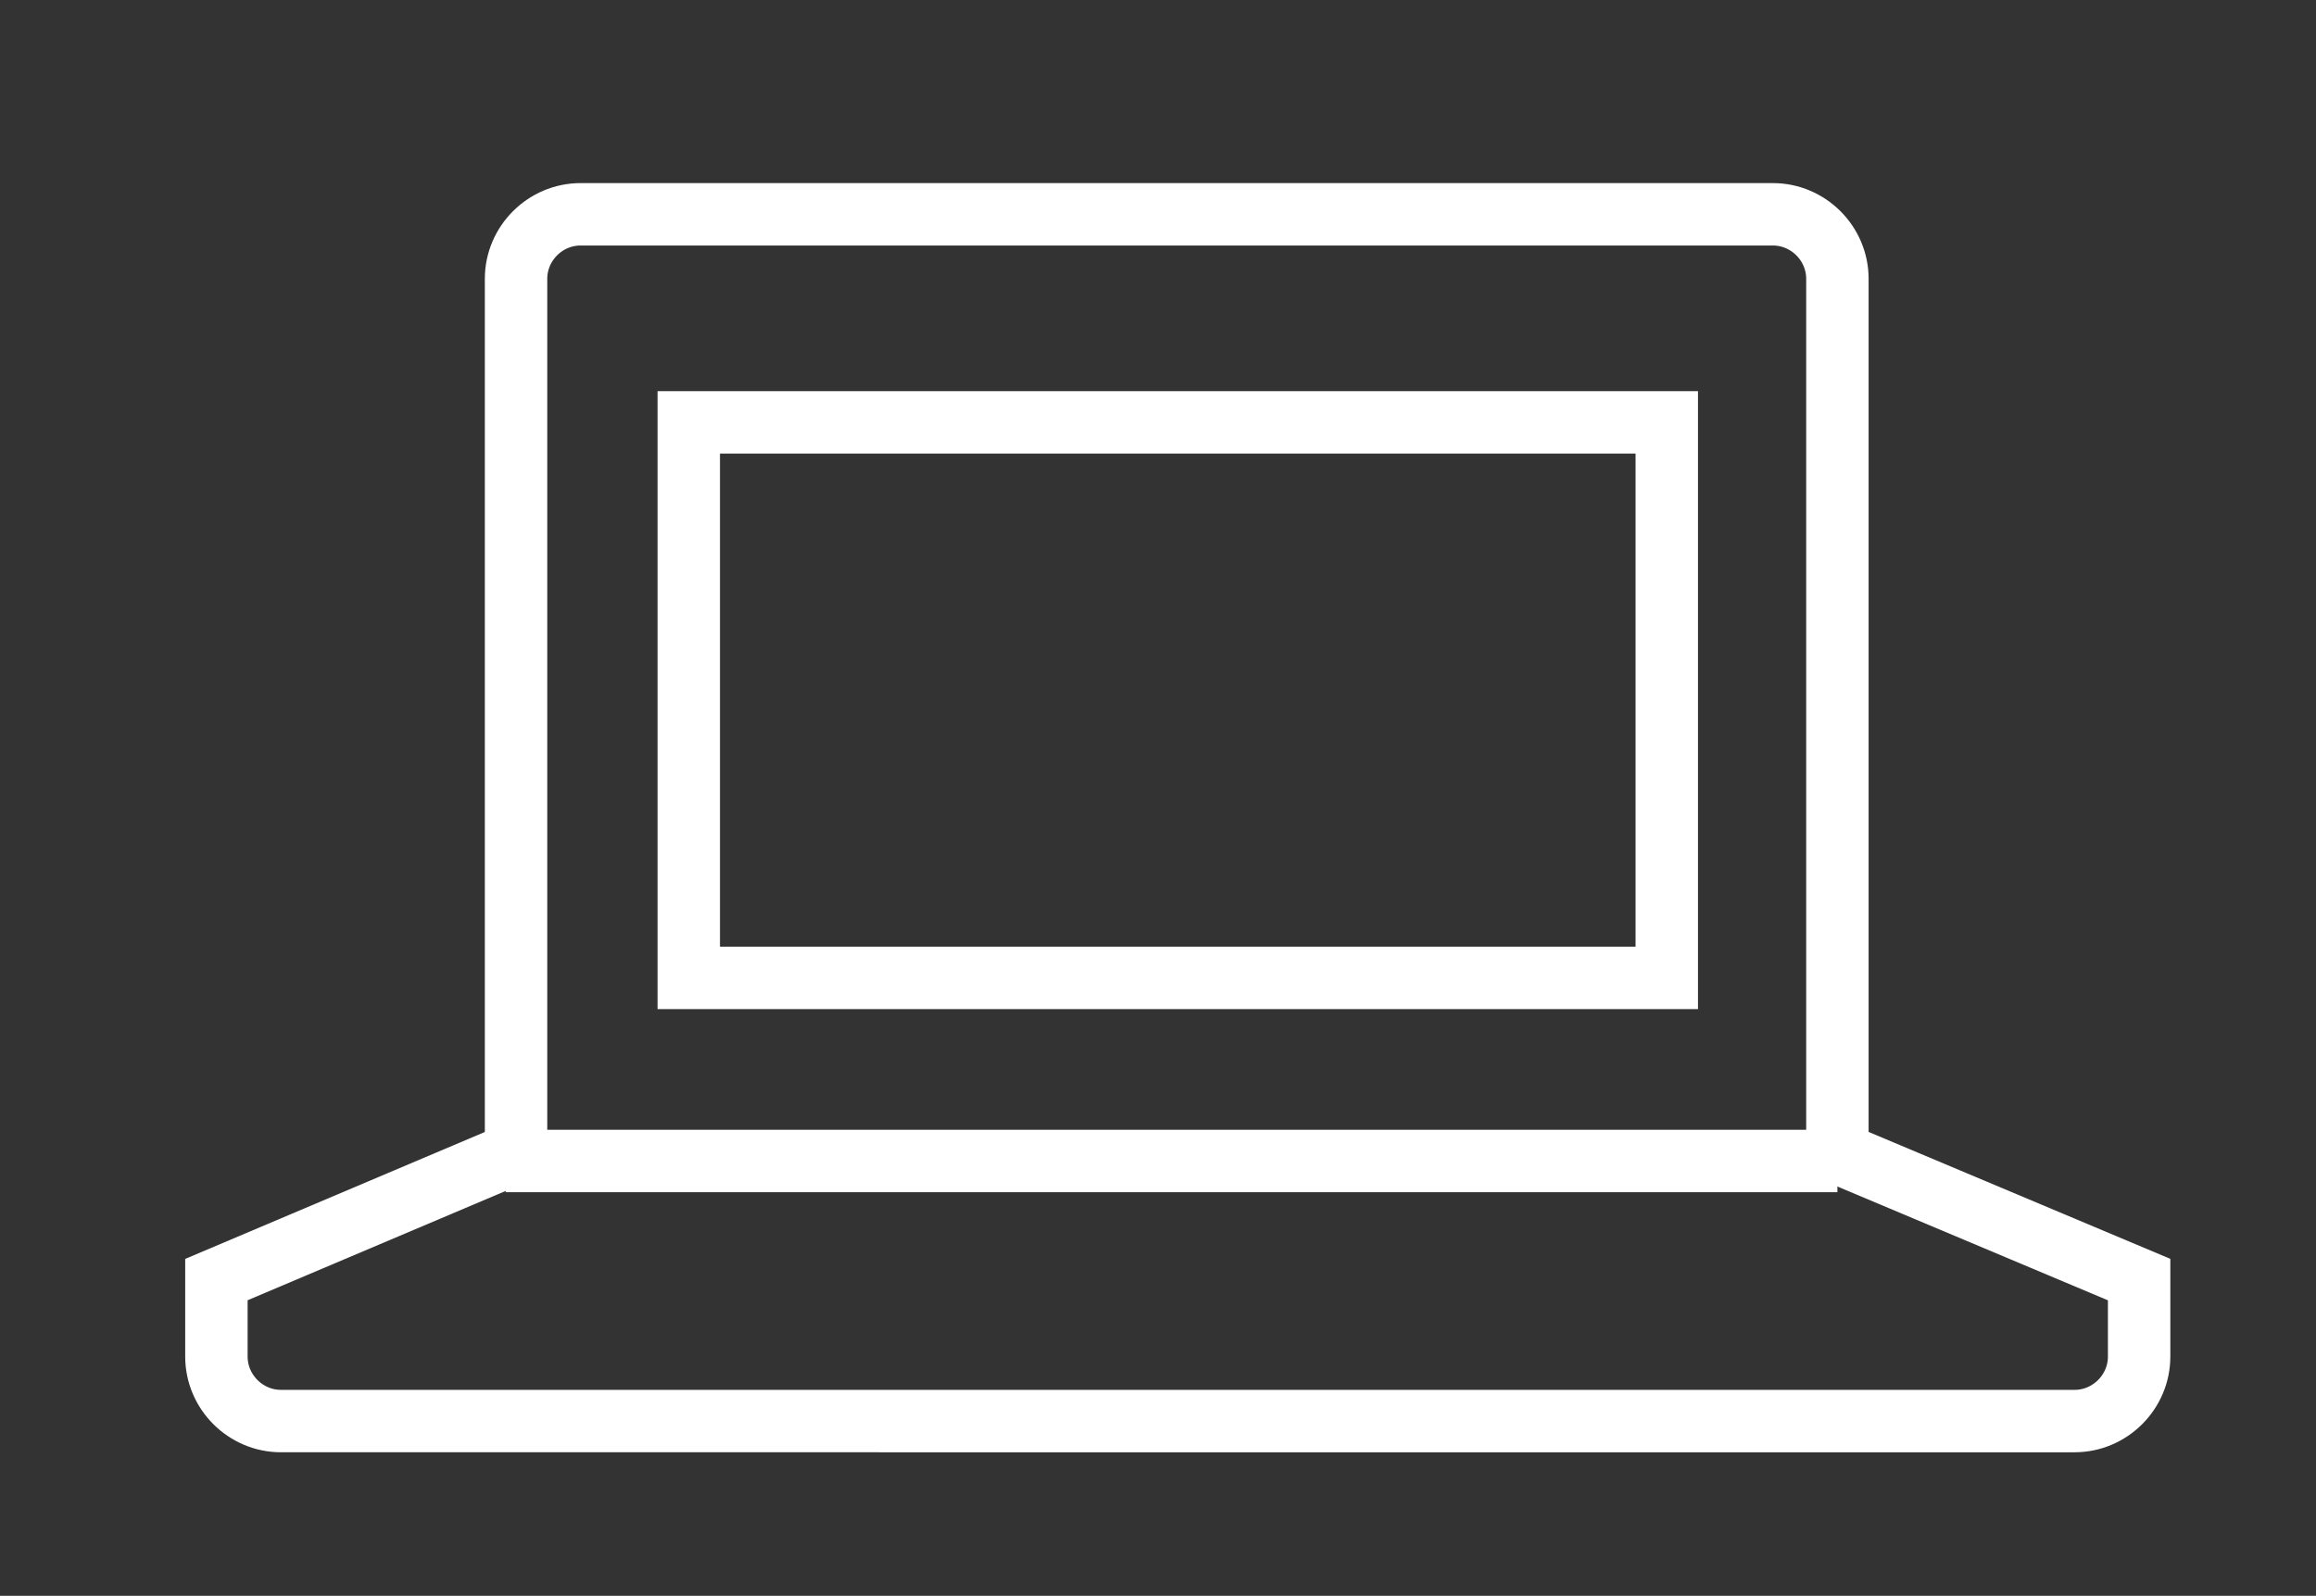
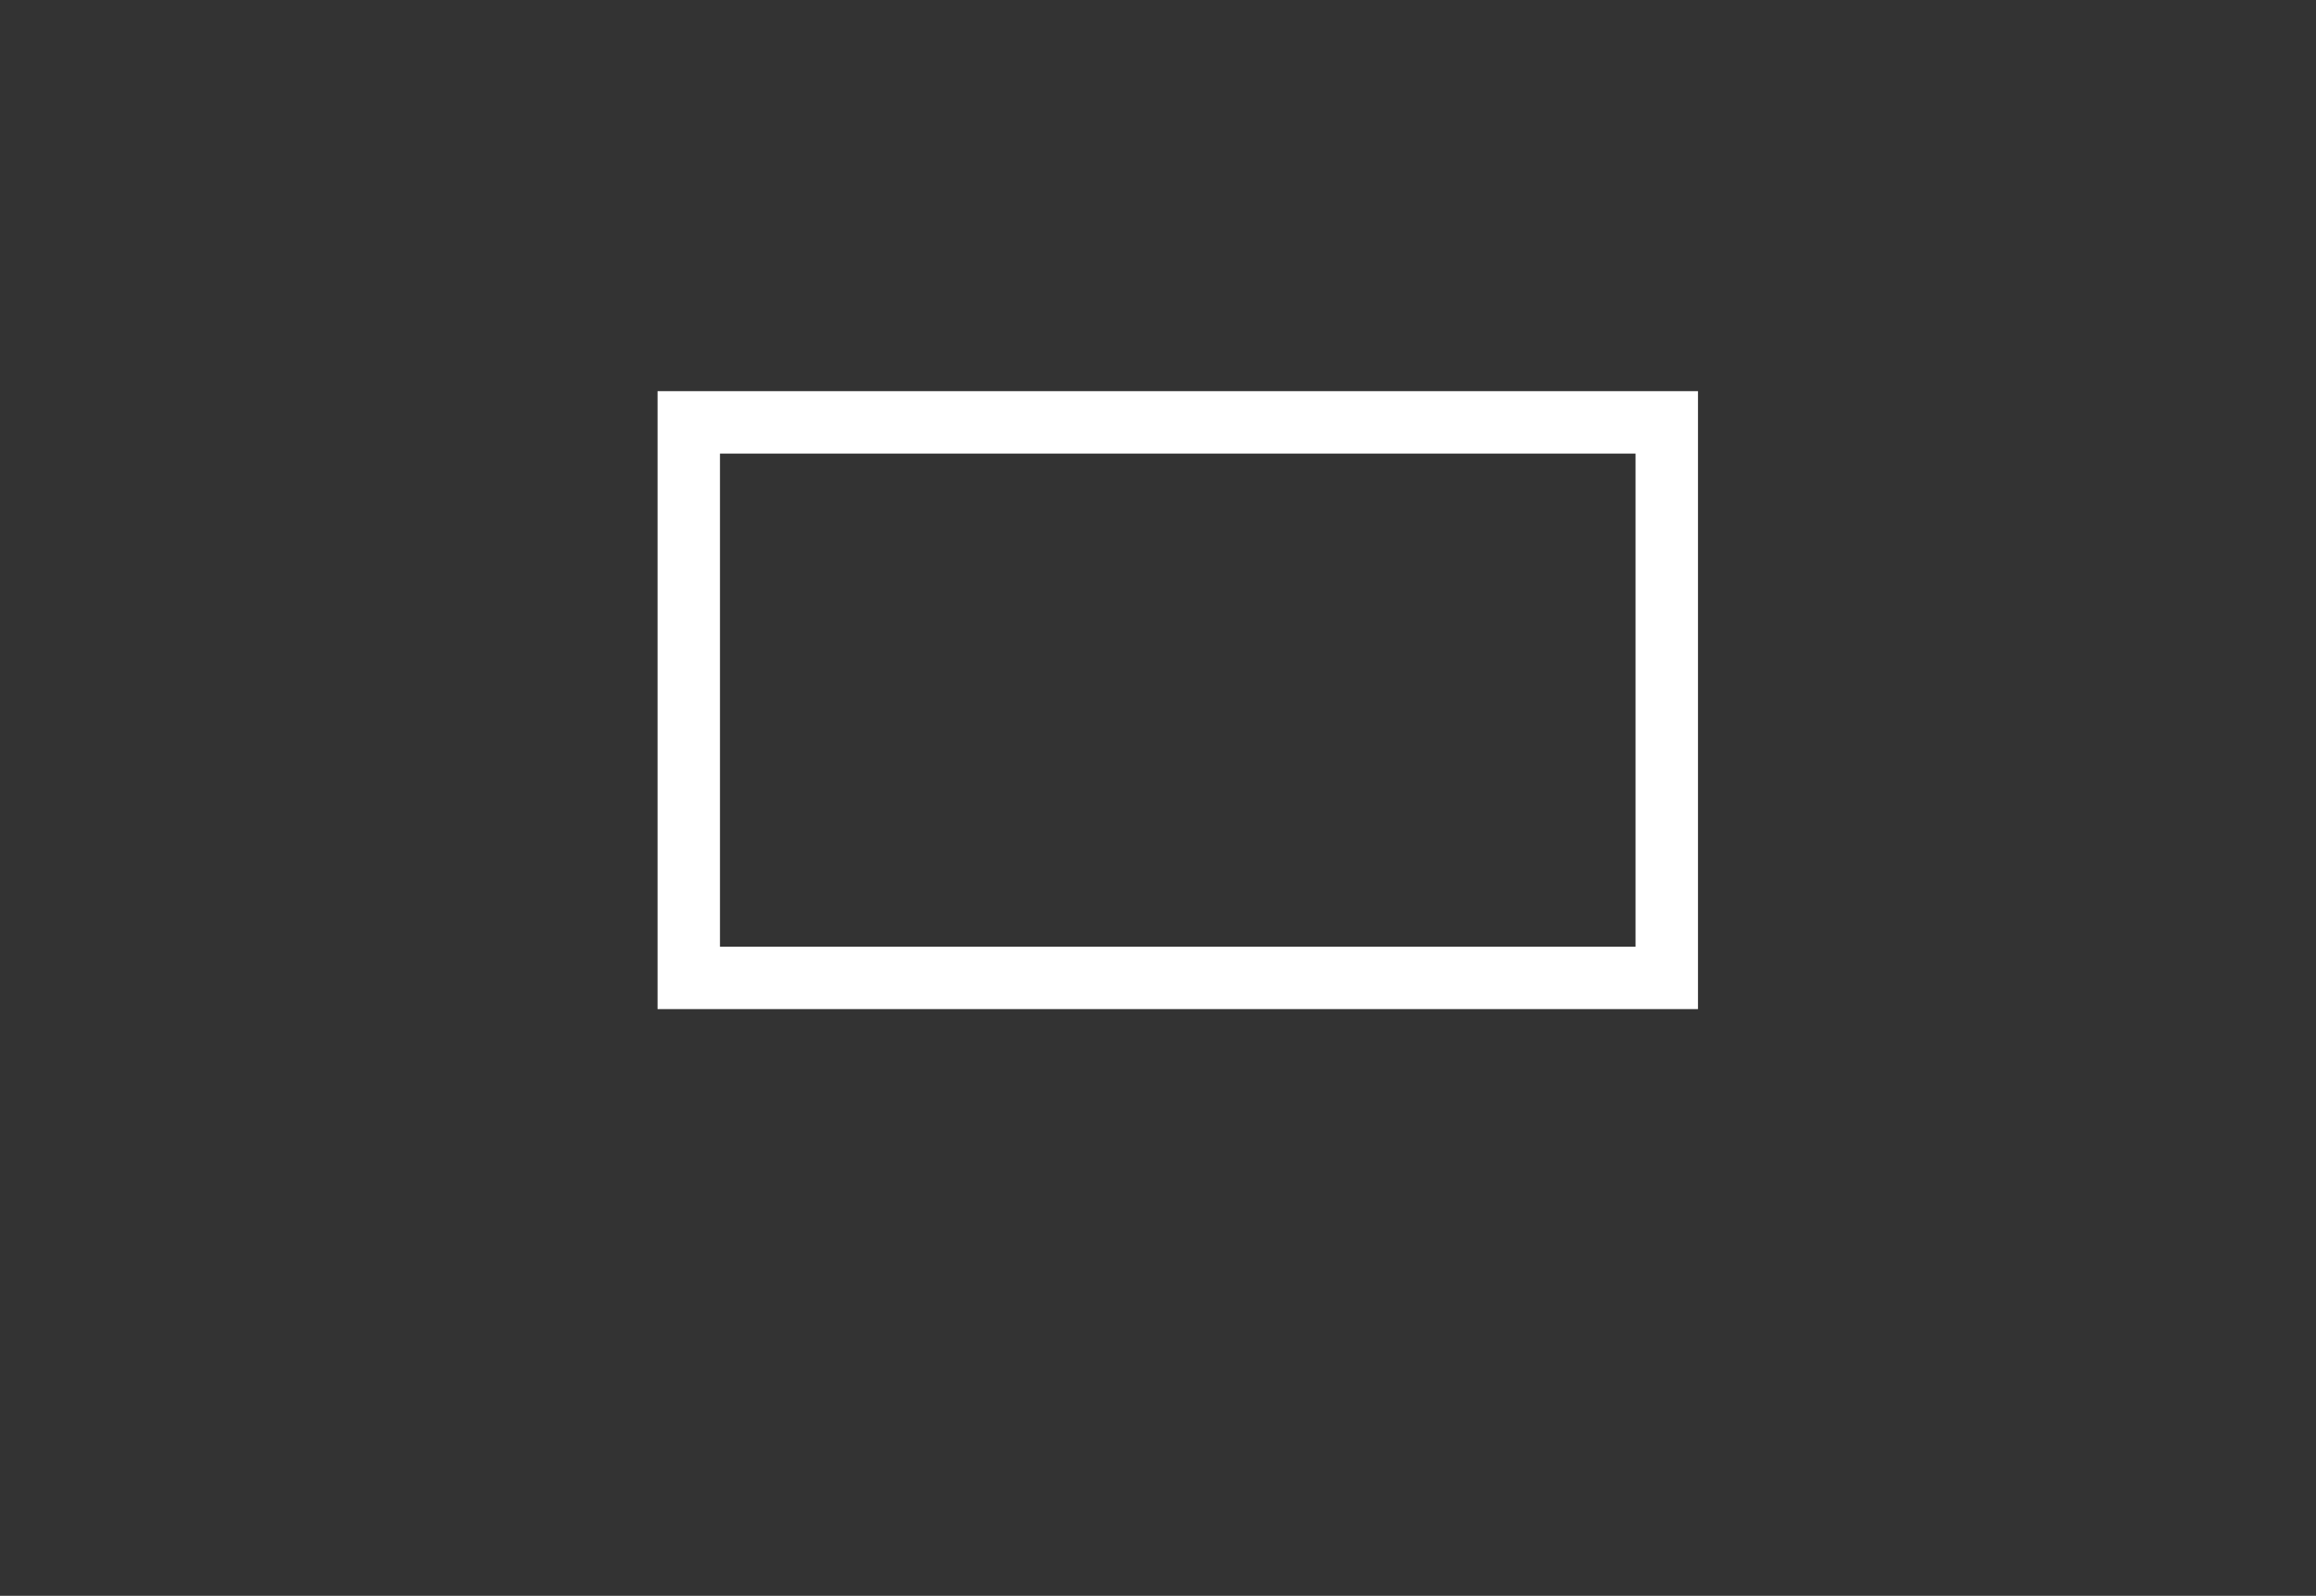
<svg xmlns="http://www.w3.org/2000/svg" version="1.1" id="Calque_1" x="0px" y="0px" viewBox="0 0 111.3 76.7" style="enable-background:new 0 0 111.3 76.7;" xml:space="preserve">
  <rect x="0" y="0" width="111.3" height="76.7" fill="#333333" stroke="none" />
  <style type="text/css">
	.st0{fill:none;stroke:#FFFFFF;stroke-width:3;stroke-miterlimit:10;}
</style>
-   <path class="st0" d="M102.8,61.5v3.7c0,1.7-1.4,3.1-3.1,3.1H13.5c-1.7,0-3.1-1.4-3.1-3.1v-3.7l14.4-6.1v-42c0-1.7,1.4-3.1,3.1-3.1  h57.3c1.7,0,3.1,1.4,3.1,3.1v42L102.8,61.5z" />
-   <line class="st0" x1="24.3" y1="55.8" x2="88.3" y2="55.8" />
  <rect x="33.1" y="20.3" class="st0" width="47" height="26.7" />
</svg>